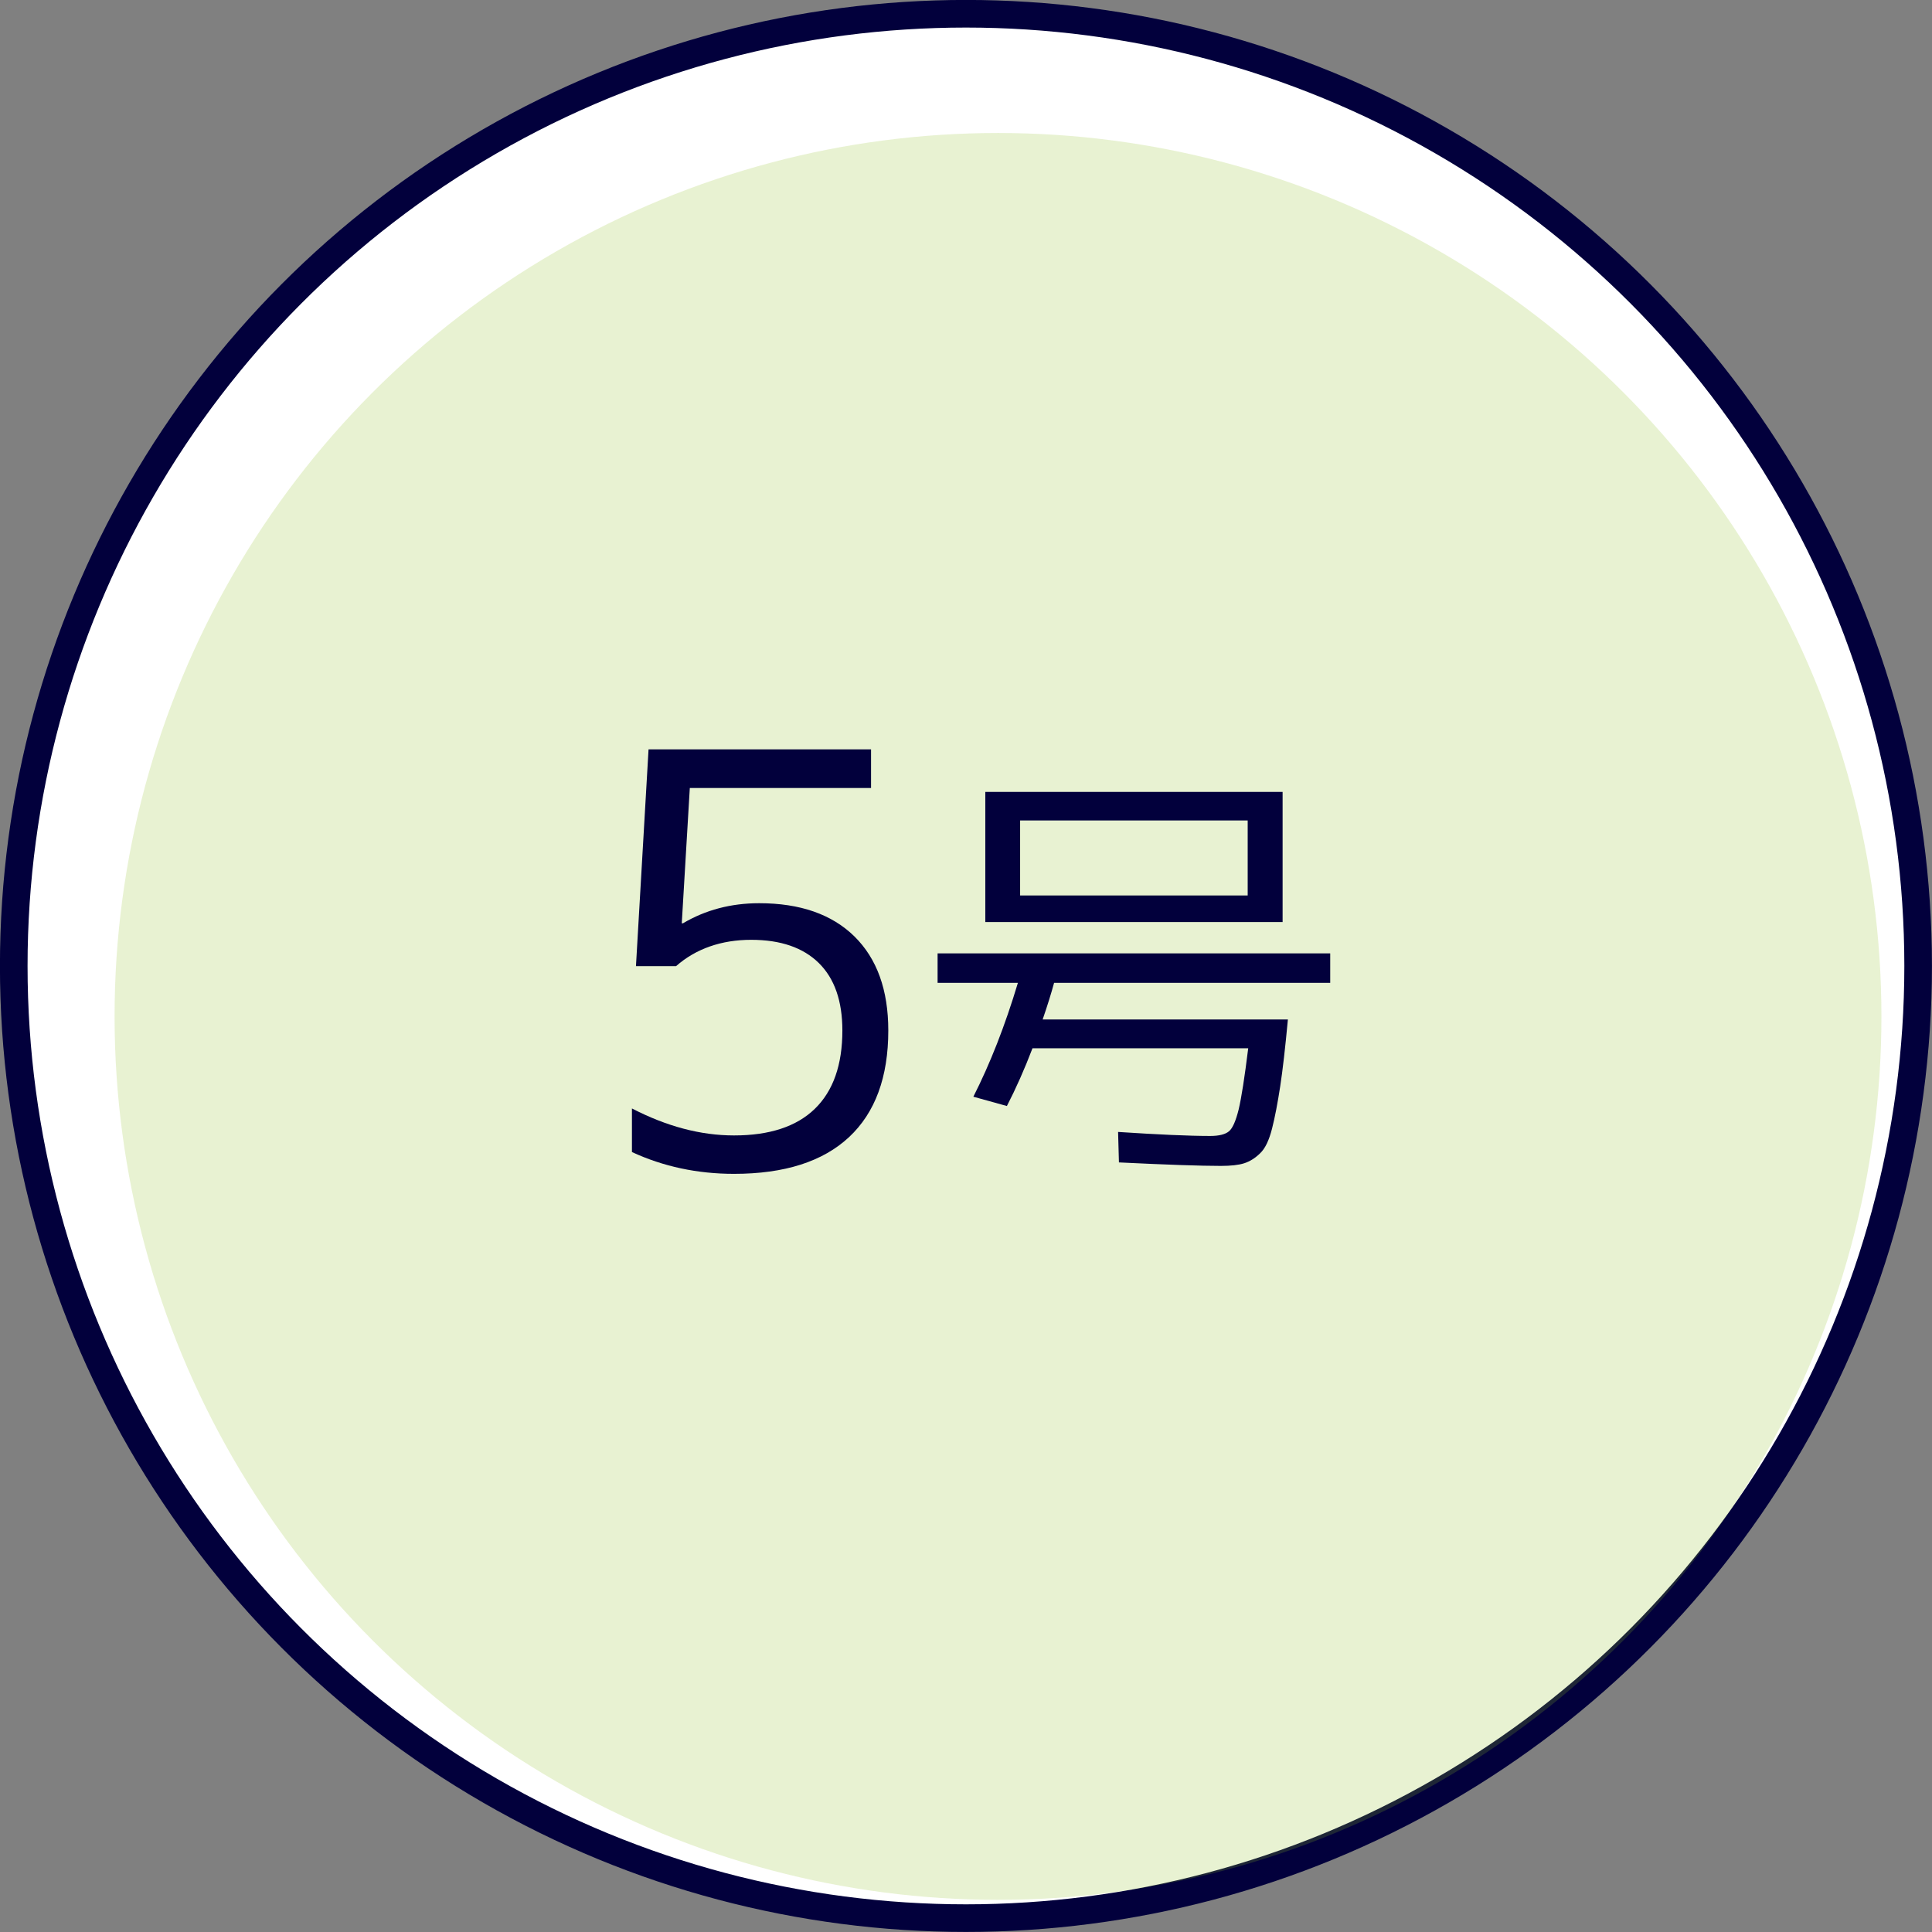
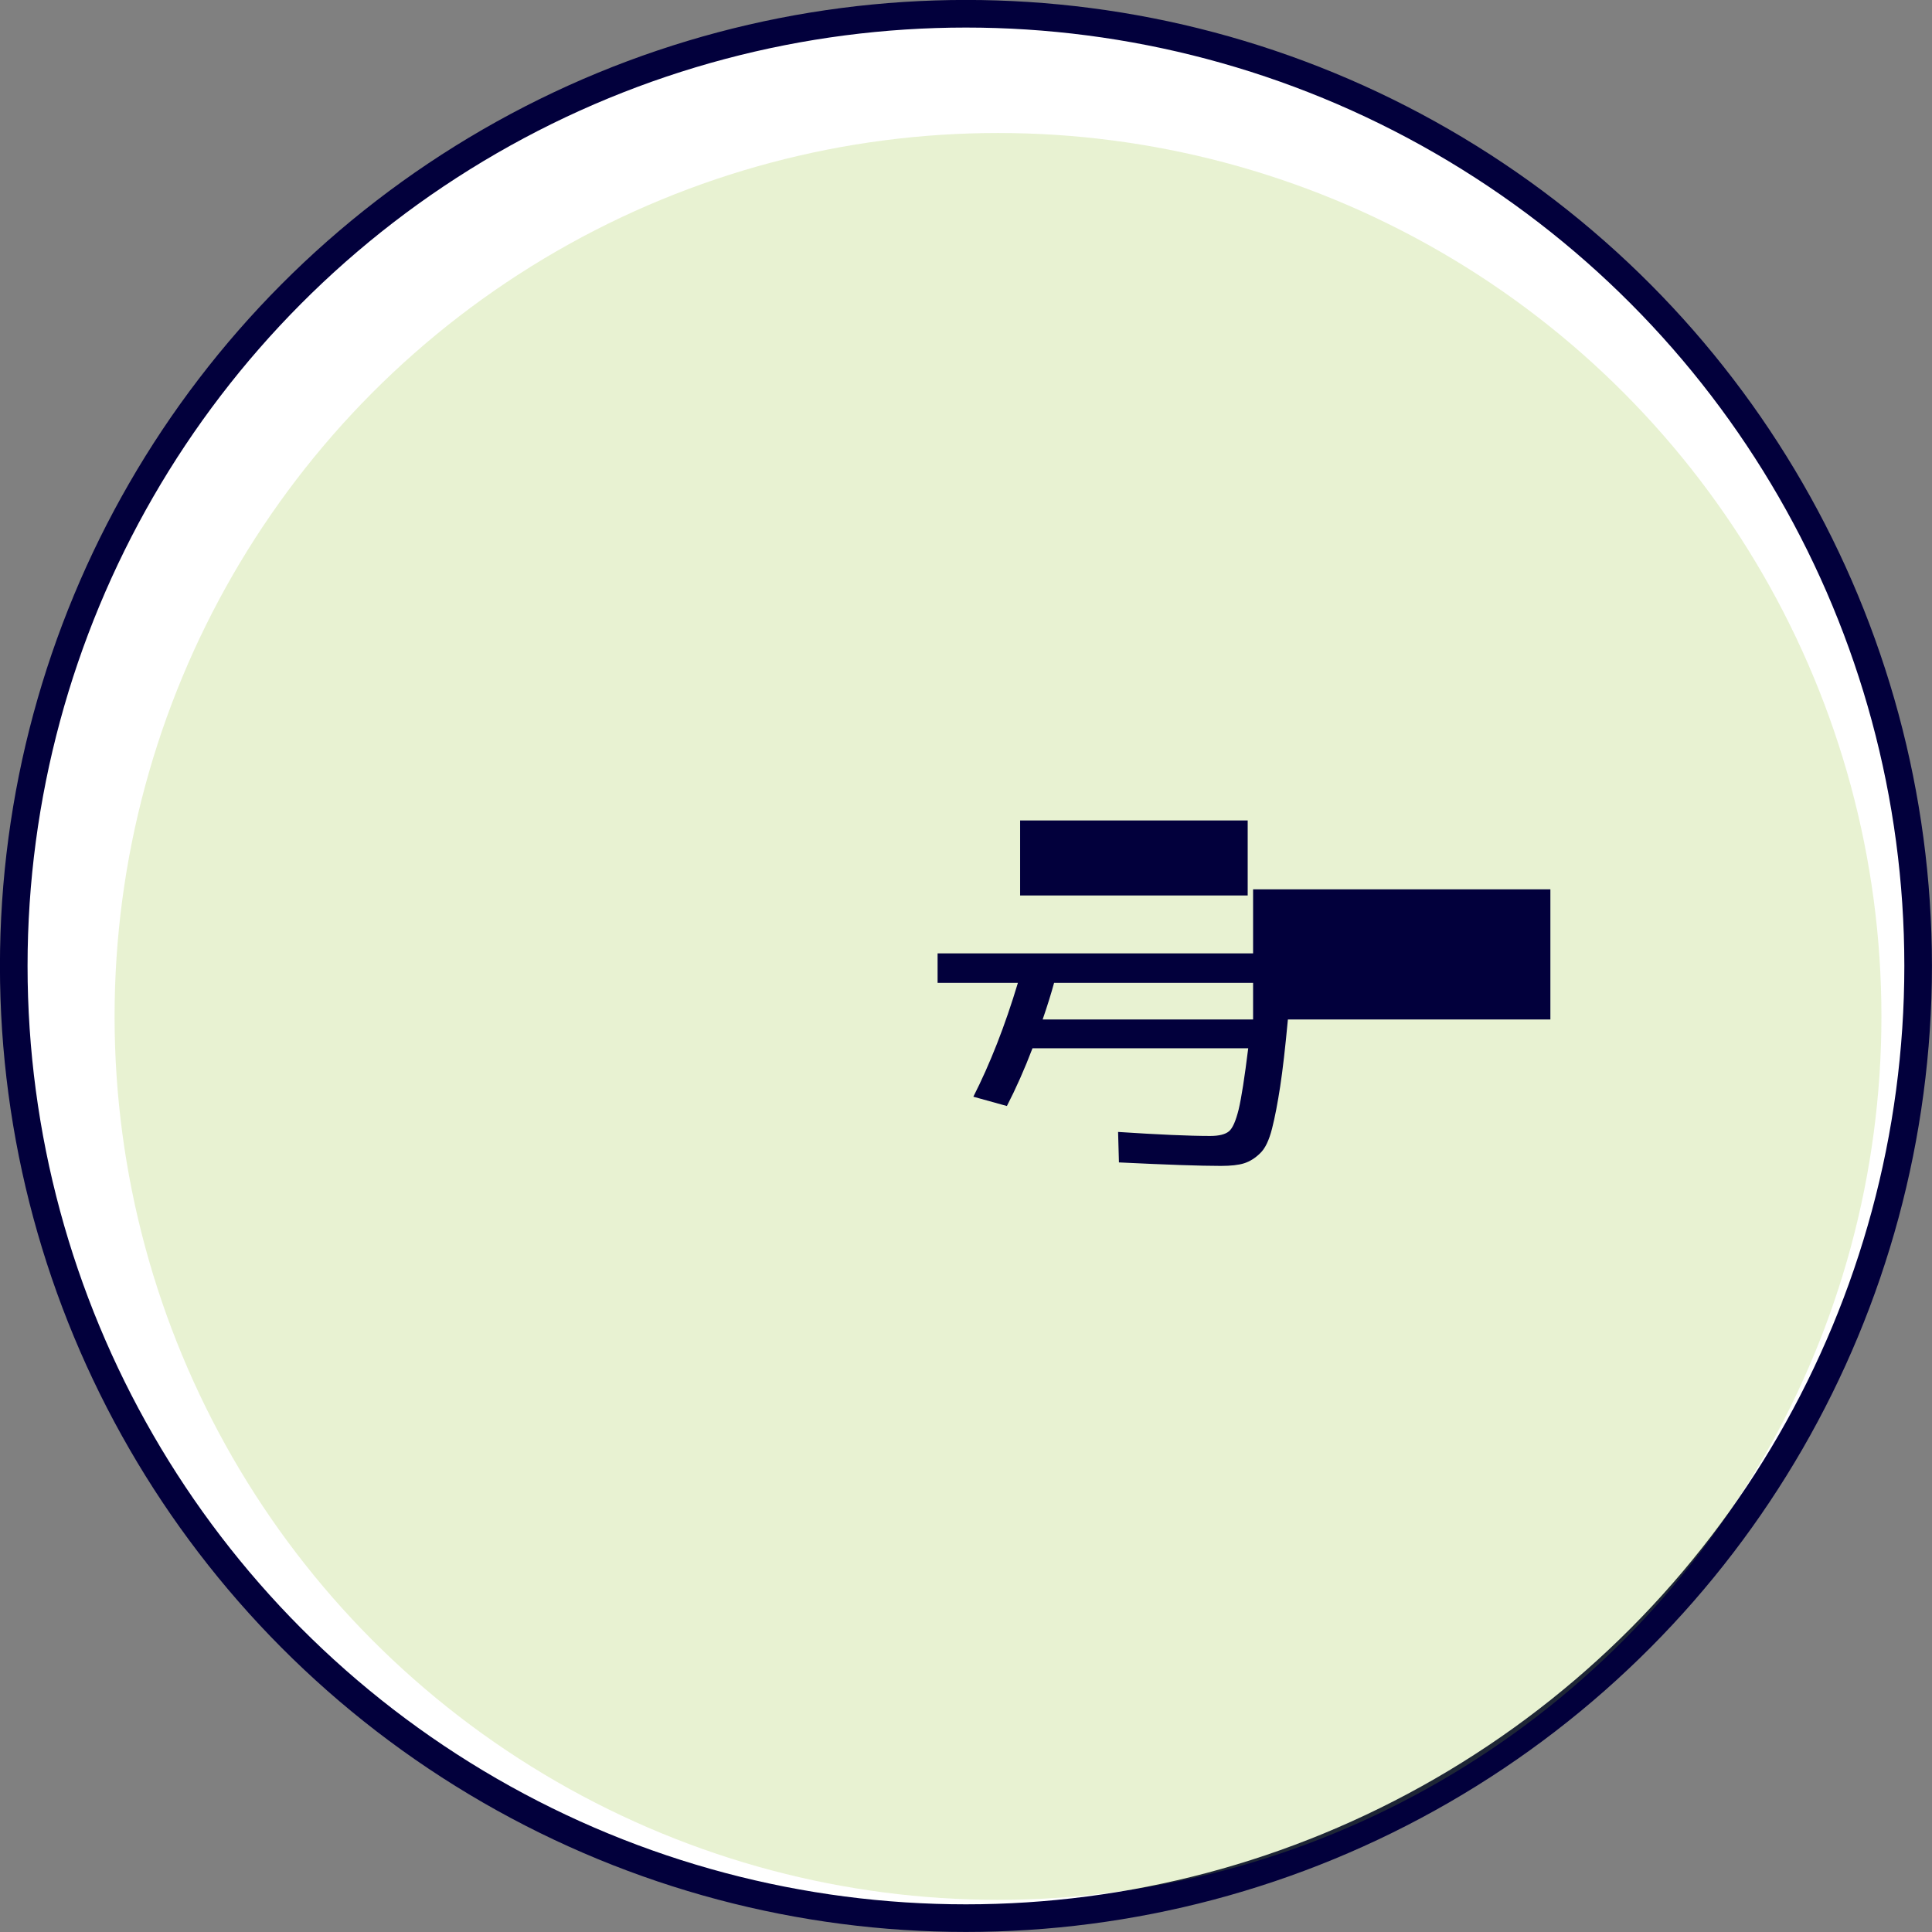
<svg xmlns="http://www.w3.org/2000/svg" id="_レイヤー_2" data-name="レイヤー 2" viewBox="0 0 182.61 182.61">
  <rect x="0" y="0" width="182.61" height="182.61" fill="#808080" stroke="none" />
  <defs>
    <style>
      .cls-1 {
        fill: #02003c;
      }

      .cls-1, .cls-2 {
        stroke-width: 0px;
      }

      .cls-3 {
        fill: #fff;
        stroke: #02003c;
        stroke-miterlimit: 10;
        stroke-width: 2.61px;
      }

      .cls-2 {
        fill: rgba(141, 194, 31, .2);
      }
    </style>
  </defs>
  <g id="_共通" data-name="共通">
    <g>
      <circle class="cls-3" cx="91.3" cy="91.3" r="90" />
      <circle class="cls-2" cx="94.33" cy="96.07" r="83.5" />
      <g>
-         <path class="cls-1" d="M82.33,74.48h-17.13l-.76,12.79h.11c2.13-1.26,4.53-1.9,7.21-1.9,3.87,0,6.87,1.05,9,3.14,2.13,2.1,3.2,5.06,3.2,8.89,0,4.41-1.24,7.77-3.71,10.08-2.48,2.31-6.1,3.47-10.87,3.47-3.47,0-6.69-.69-9.65-2.06v-4.12c3.29,1.7,6.5,2.55,9.65,2.55,3.36,0,5.91-.84,7.64-2.52,1.73-1.68,2.6-4.15,2.6-7.4,0-2.78-.74-4.91-2.22-6.37-1.48-1.46-3.61-2.2-6.4-2.2s-5.22.83-7.1,2.49h-3.79l1.19-20.49h21.03v3.63Z" />
-         <path class="cls-1" d="M121.73,96.36c-.25,2.67-.49,4.78-.73,6.34-.24,1.56-.49,2.88-.77,3.98-.28,1.1-.65,1.88-1.13,2.33-.47.46-.97.77-1.5.94-.53.17-1.27.25-2.21.25-1.92,0-5.13-.11-9.63-.33l-.08-2.88c3.81.25,6.71.38,8.71.38.83,0,1.42-.15,1.77-.44.35-.29.65-.99.92-2.08.26-1.1.56-3.02.9-5.77h-20.39c-.75,1.97-1.56,3.79-2.42,5.46l-3.17-.88c1.58-3.11,2.99-6.7,4.21-10.76h-7.59v-2.79h37.11v2.79h-26.1c-.28,1.03-.64,2.18-1.08,3.46h23.18ZM96.42,87.15h-3.29v-12.3h28.1v12.3h-24.81ZM96.42,84.64h21.51v-7.09h-21.51v7.09Z" />
+         <path class="cls-1" d="M121.73,96.36c-.25,2.67-.49,4.78-.73,6.34-.24,1.56-.49,2.88-.77,3.98-.28,1.1-.65,1.88-1.13,2.33-.47.46-.97.77-1.5.94-.53.17-1.27.25-2.21.25-1.92,0-5.13-.11-9.63-.33l-.08-2.88c3.81.25,6.71.38,8.71.38.83,0,1.42-.15,1.77-.44.35-.29.65-.99.92-2.08.26-1.1.56-3.02.9-5.77h-20.39c-.75,1.97-1.56,3.79-2.42,5.46l-3.17-.88c1.58-3.11,2.99-6.7,4.21-10.76h-7.59v-2.79h37.11v2.79h-26.1c-.28,1.03-.64,2.18-1.08,3.46h23.18Zh-3.29v-12.3h28.1v12.3h-24.81ZM96.42,84.64h21.51v-7.09h-21.51v7.09Z" />
      </g>
    </g>
  </g>
</svg>